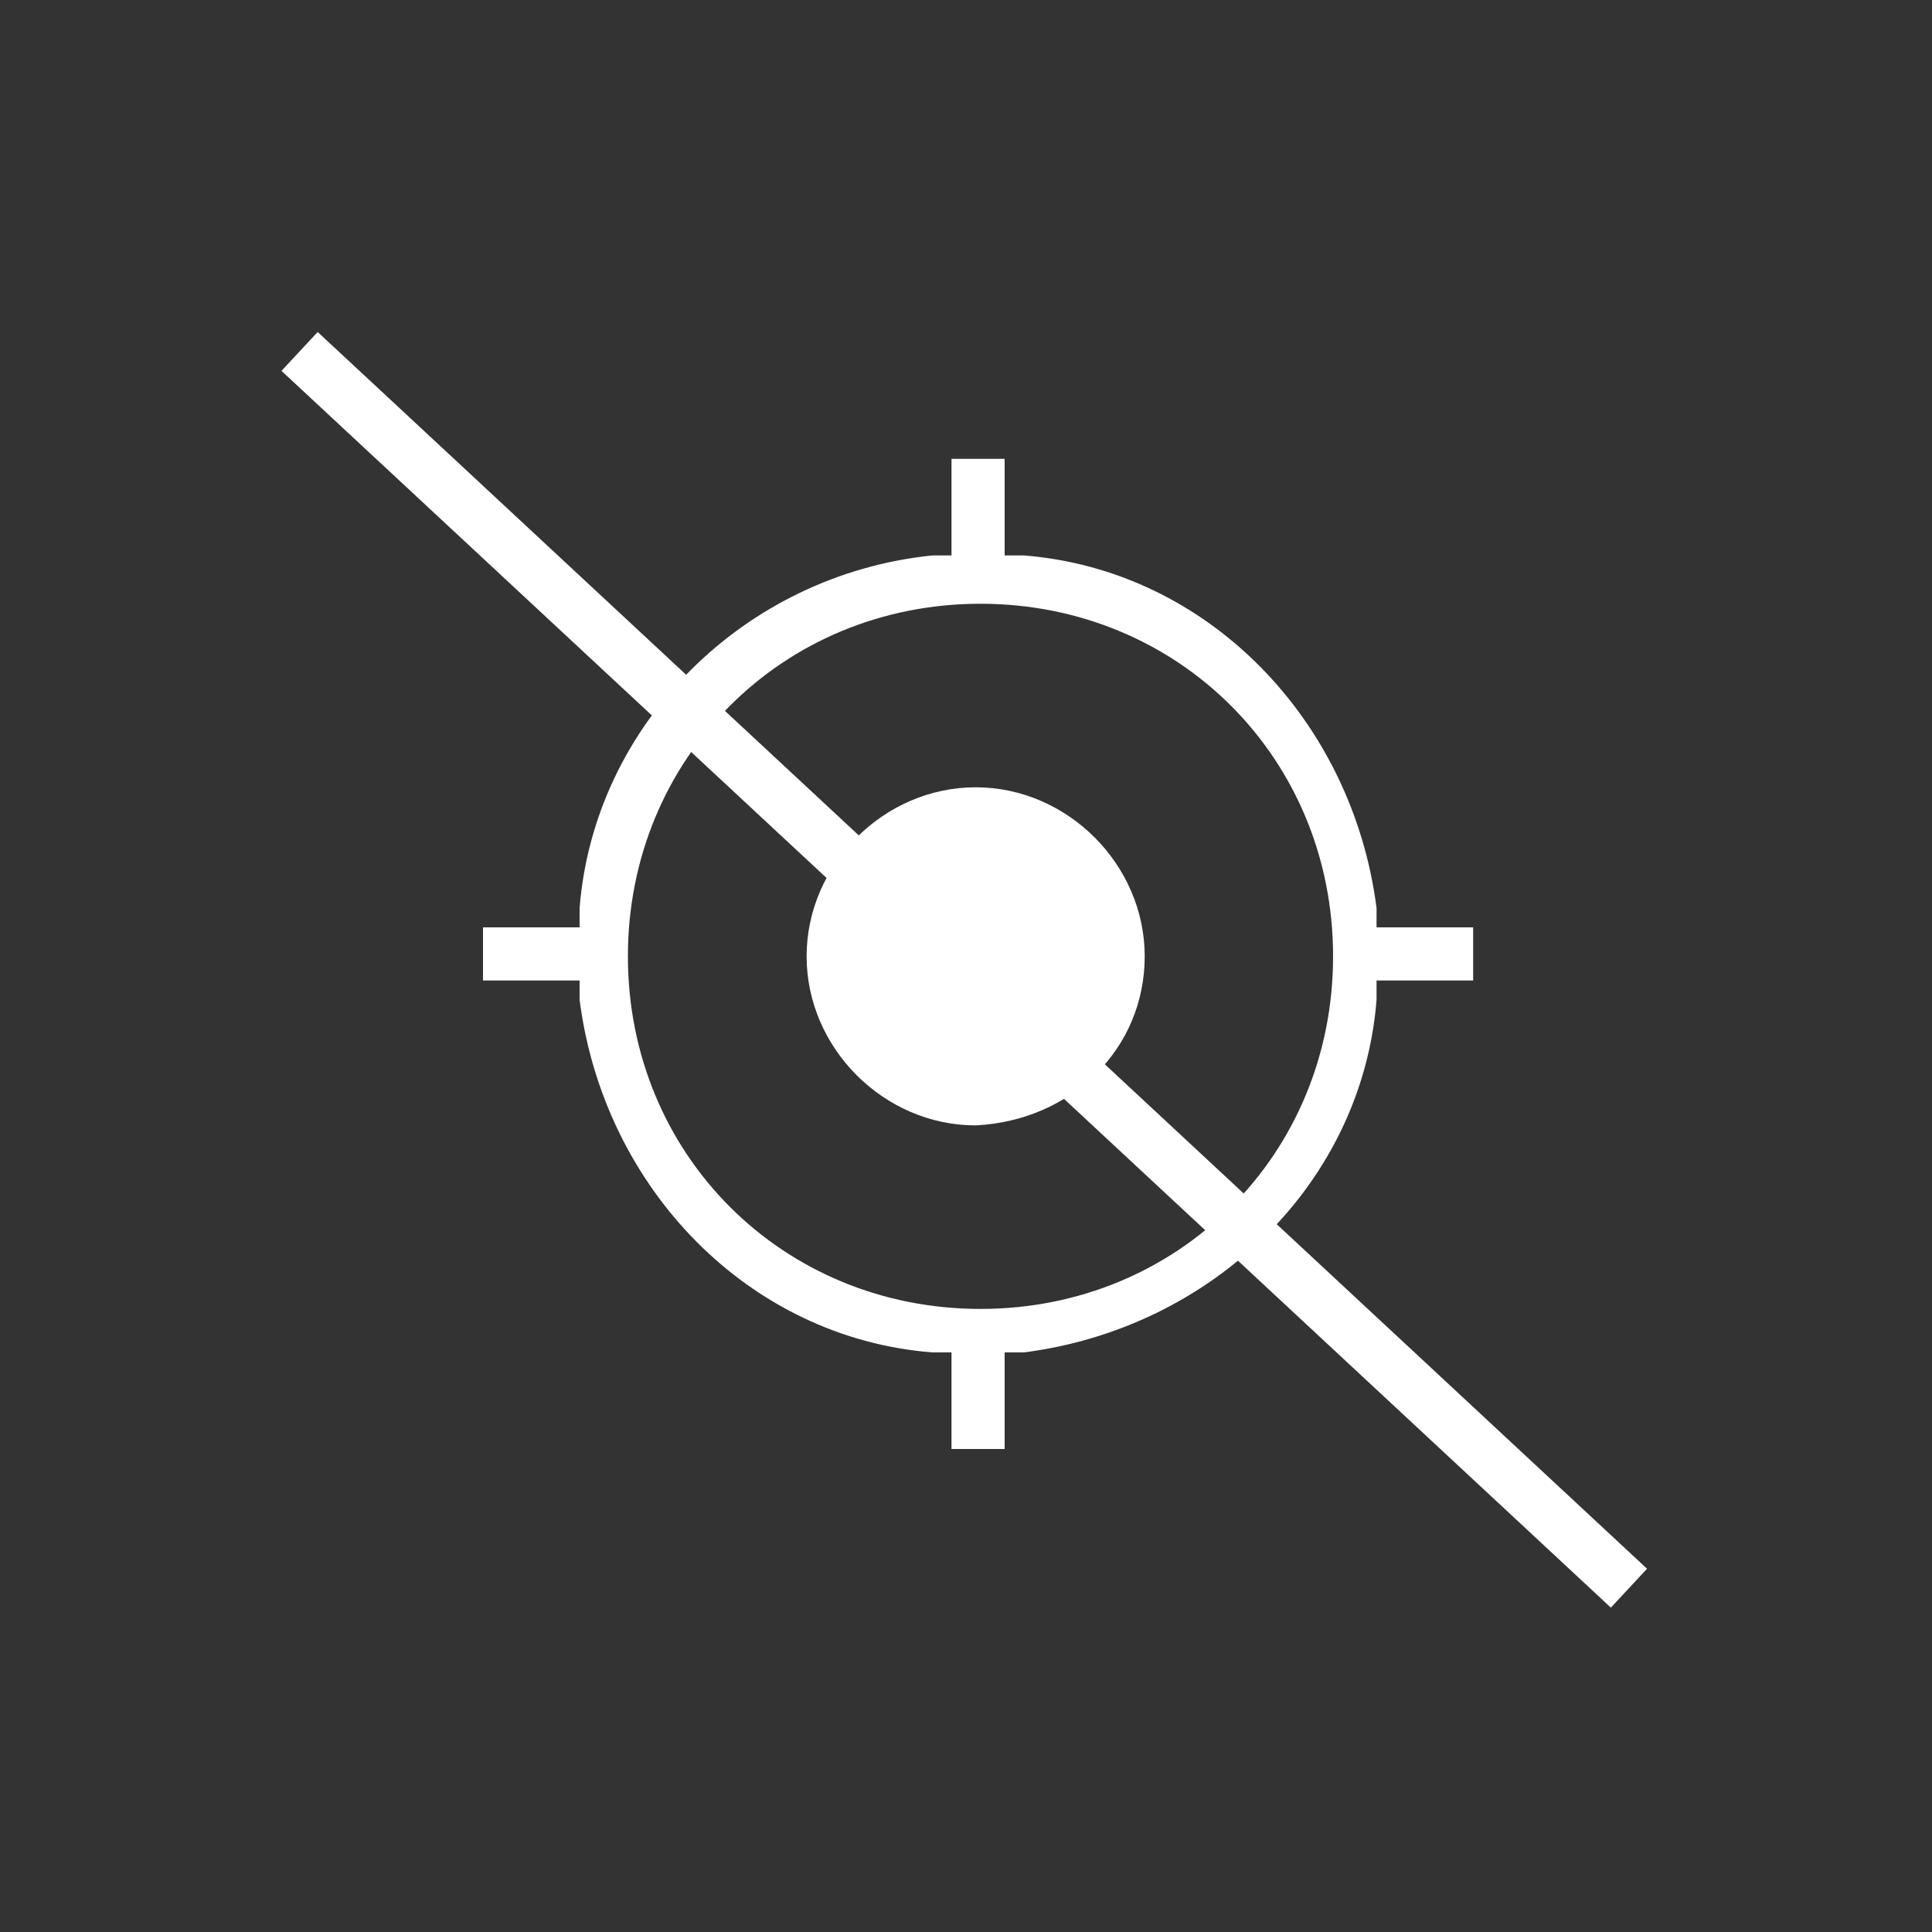
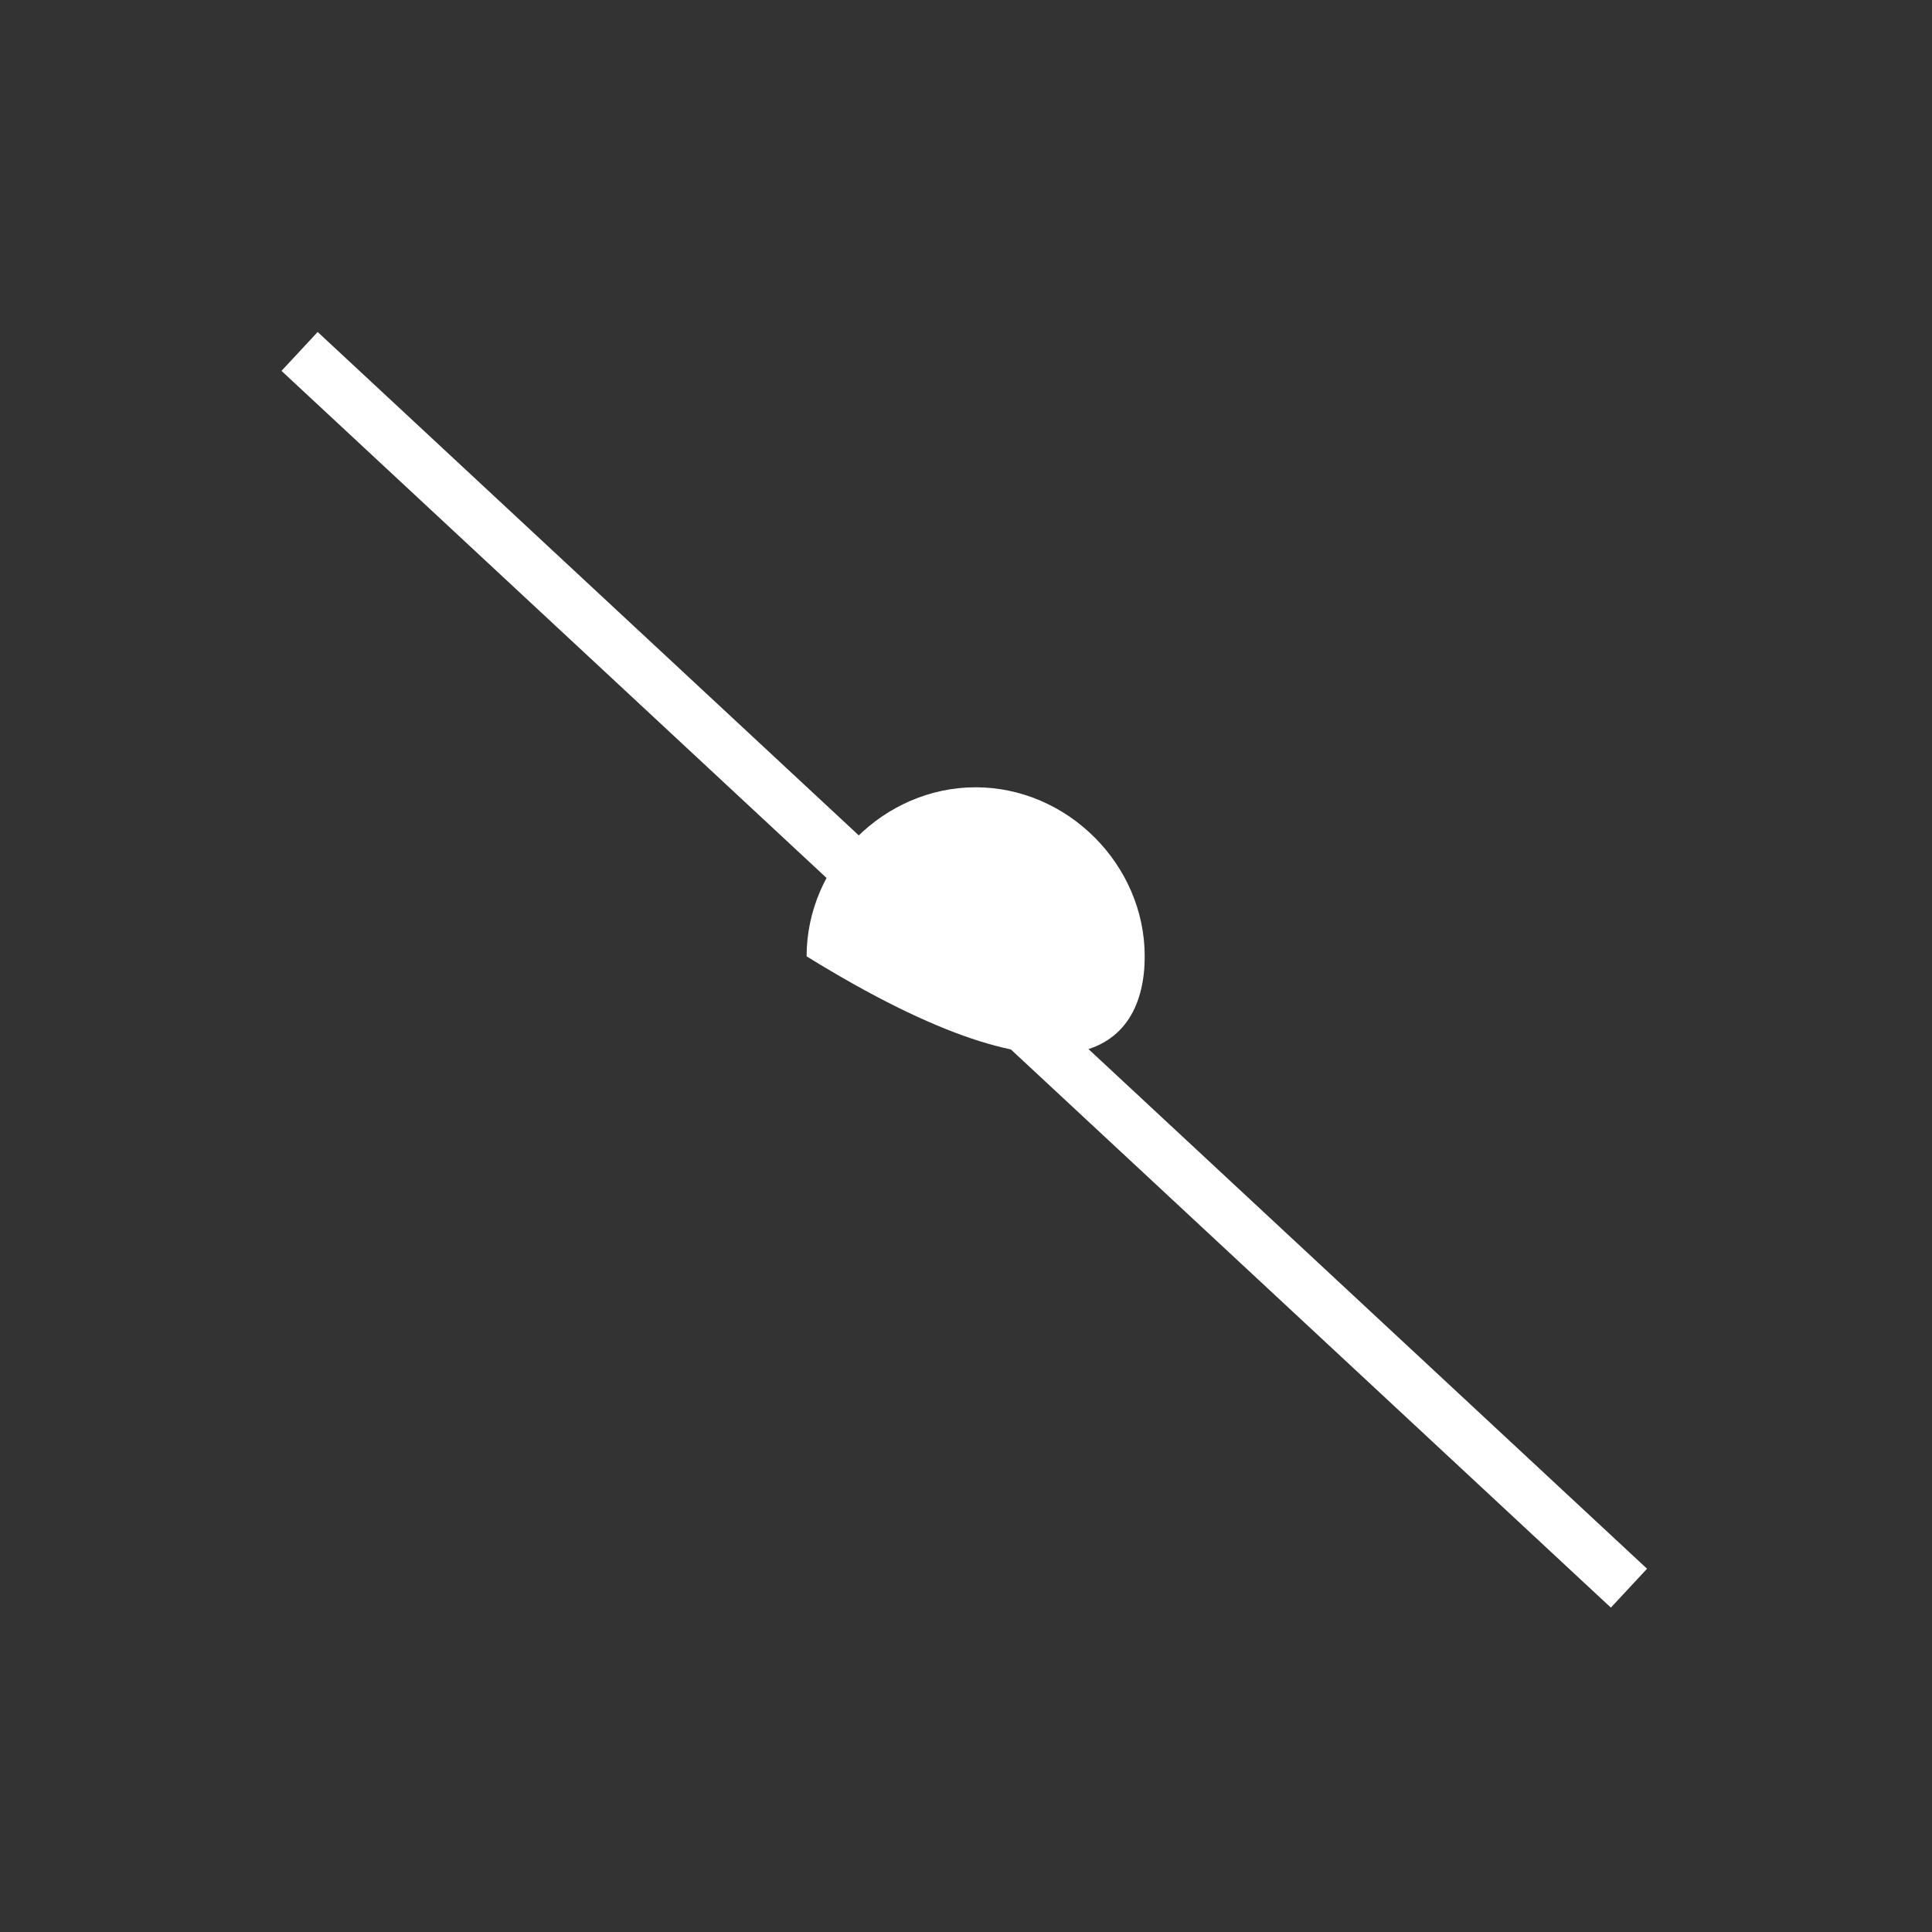
<svg xmlns="http://www.w3.org/2000/svg" version="1.1" id="Layer_1" x="0px" y="0px" viewBox="0 0 40 40" style="enable-background:new 0 0 40 40;" xml:space="preserve">
  <rect x="0" y="0" width="40" height="40" fill="#333333" stroke="none" />
  <style type="text/css">
	.st0{fill:none;}
	.st1{fill:#FFFFFF;}
	.st2{fill:#FFFFFF;stroke:#FFFFFF;stroke-width:0.15;stroke-miterlimit:10;}
	.st3{fill:#FFFFFF;stroke:#FFFFFF;stroke-width:0.11;stroke-miterlimit:10;}
	.st4{clip-path:url(#SVGID_2_);fill:#FFFFFF;}
</style>
  <g>
    <path class="st0" d="M27.3,19.8c0-4-3.1-7.1-7.1-7.1c-4,0-7.1,3.1-7.1,7.1c0,4,3.1,7.1,7.1,7.1C24.2,26.8,27.3,23.7,27.3,19.8z    M20.3,23.5c-2,0-3.7-1.7-3.7-3.7s1.7-3.7,3.7-3.7c2,0,3.7,1.7,3.7,3.7S22.3,23.5,20.3,23.5z" />
-     <path class="st1" d="M28.5,18.8c-0.5-3.9-3.5-7-7.3-7.3l-0.4,0v-2h-1.1v2l-0.4,0c-3.9,0.4-7,3.5-7.3,7.3l0,0.4h-2v1.1h2l0,0.4   c0.5,3.9,3.5,7,7.3,7.3l0.4,0v2h1.1v-2l0.4,0c3.9-0.5,7-3.5,7.3-7.3l0-0.4h2v-1.1h-2L28.5,18.8z M20.3,27.1c-4.1,0-7.3-3.2-7.3-7.3   c0-4.1,3.2-7.3,7.3-7.3c4.1,0,7.3,3.2,7.3,7.3C27.6,23.9,24.4,27.1,20.3,27.1z" />
-     <path class="st1" d="M23.7,19.8c0-1.9-1.6-3.5-3.5-3.5c-1.9,0-3.5,1.6-3.5,3.5s1.6,3.5,3.5,3.5C22.2,23.2,23.7,21.7,23.7,19.8z" />
+     <path class="st1" d="M23.7,19.8c0-1.9-1.6-3.5-3.5-3.5c-1.9,0-3.5,1.6-3.5,3.5C22.2,23.2,23.7,21.7,23.7,19.8z" />
    <rect x="19.4" y="1.3" transform="matrix(0.681 -0.732 0.732 0.681 -8.335 20.994)" class="st1" width="1.1" height="37.6" />
  </g>
</svg>